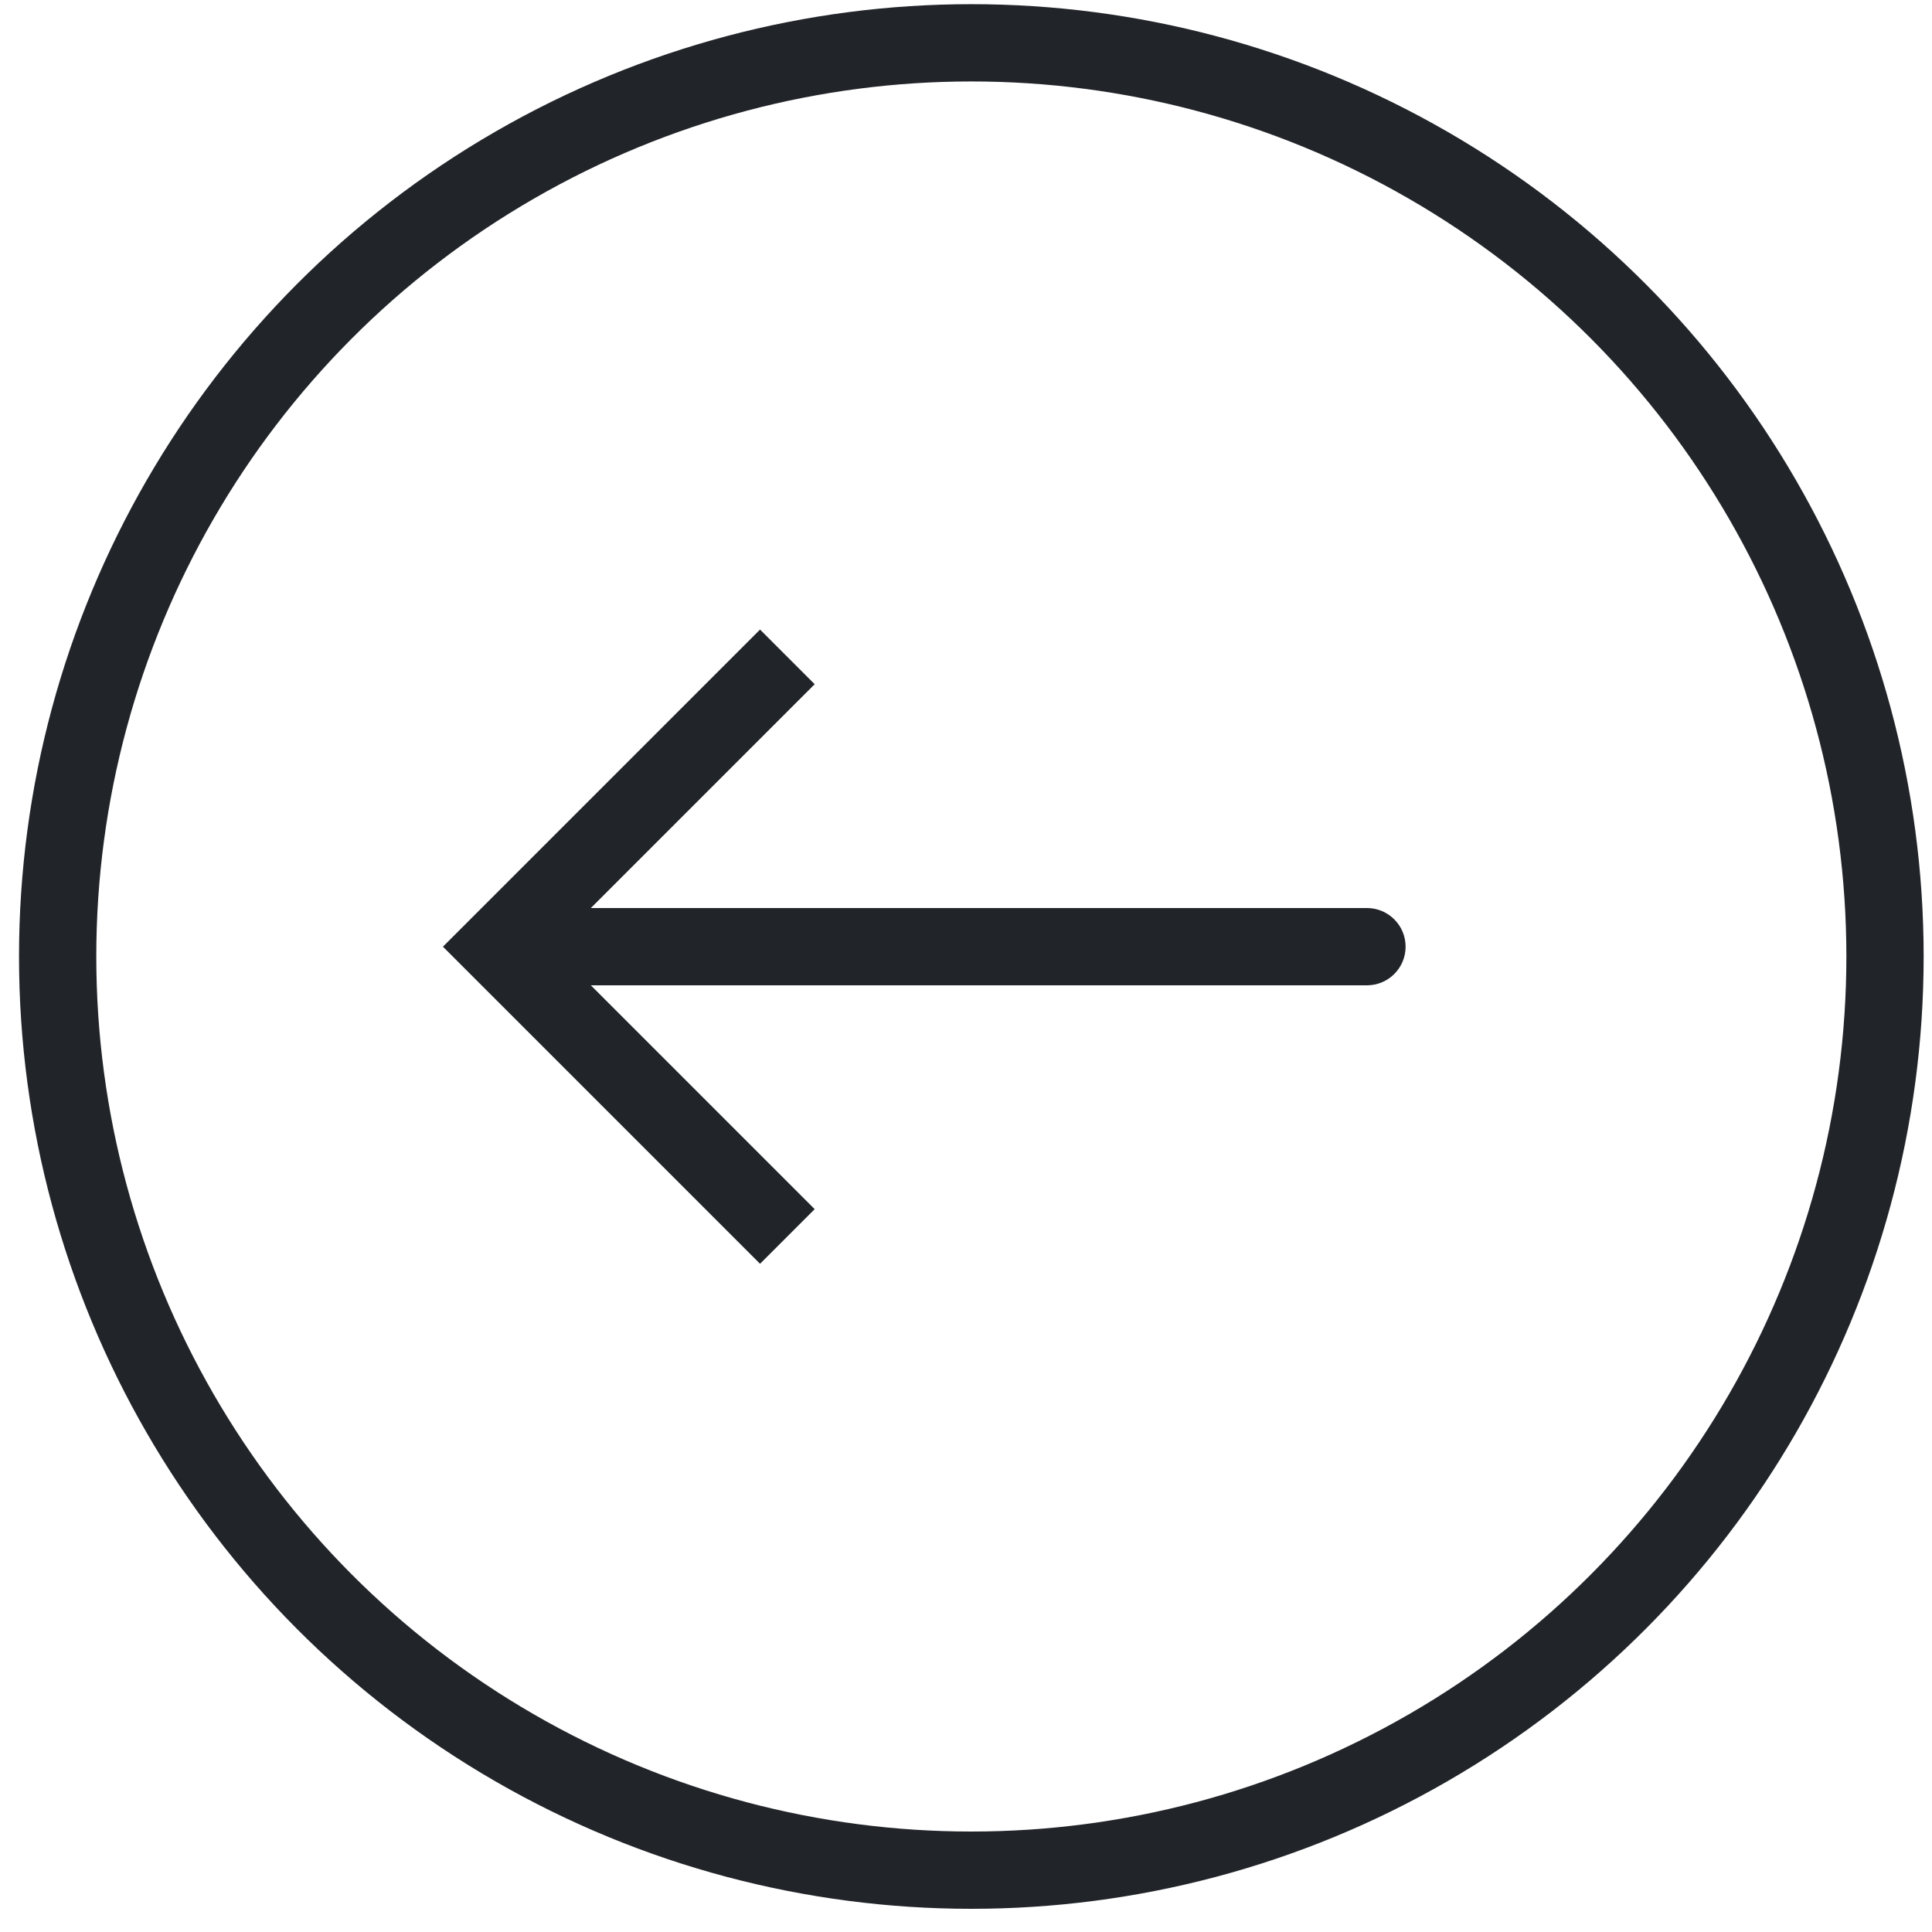
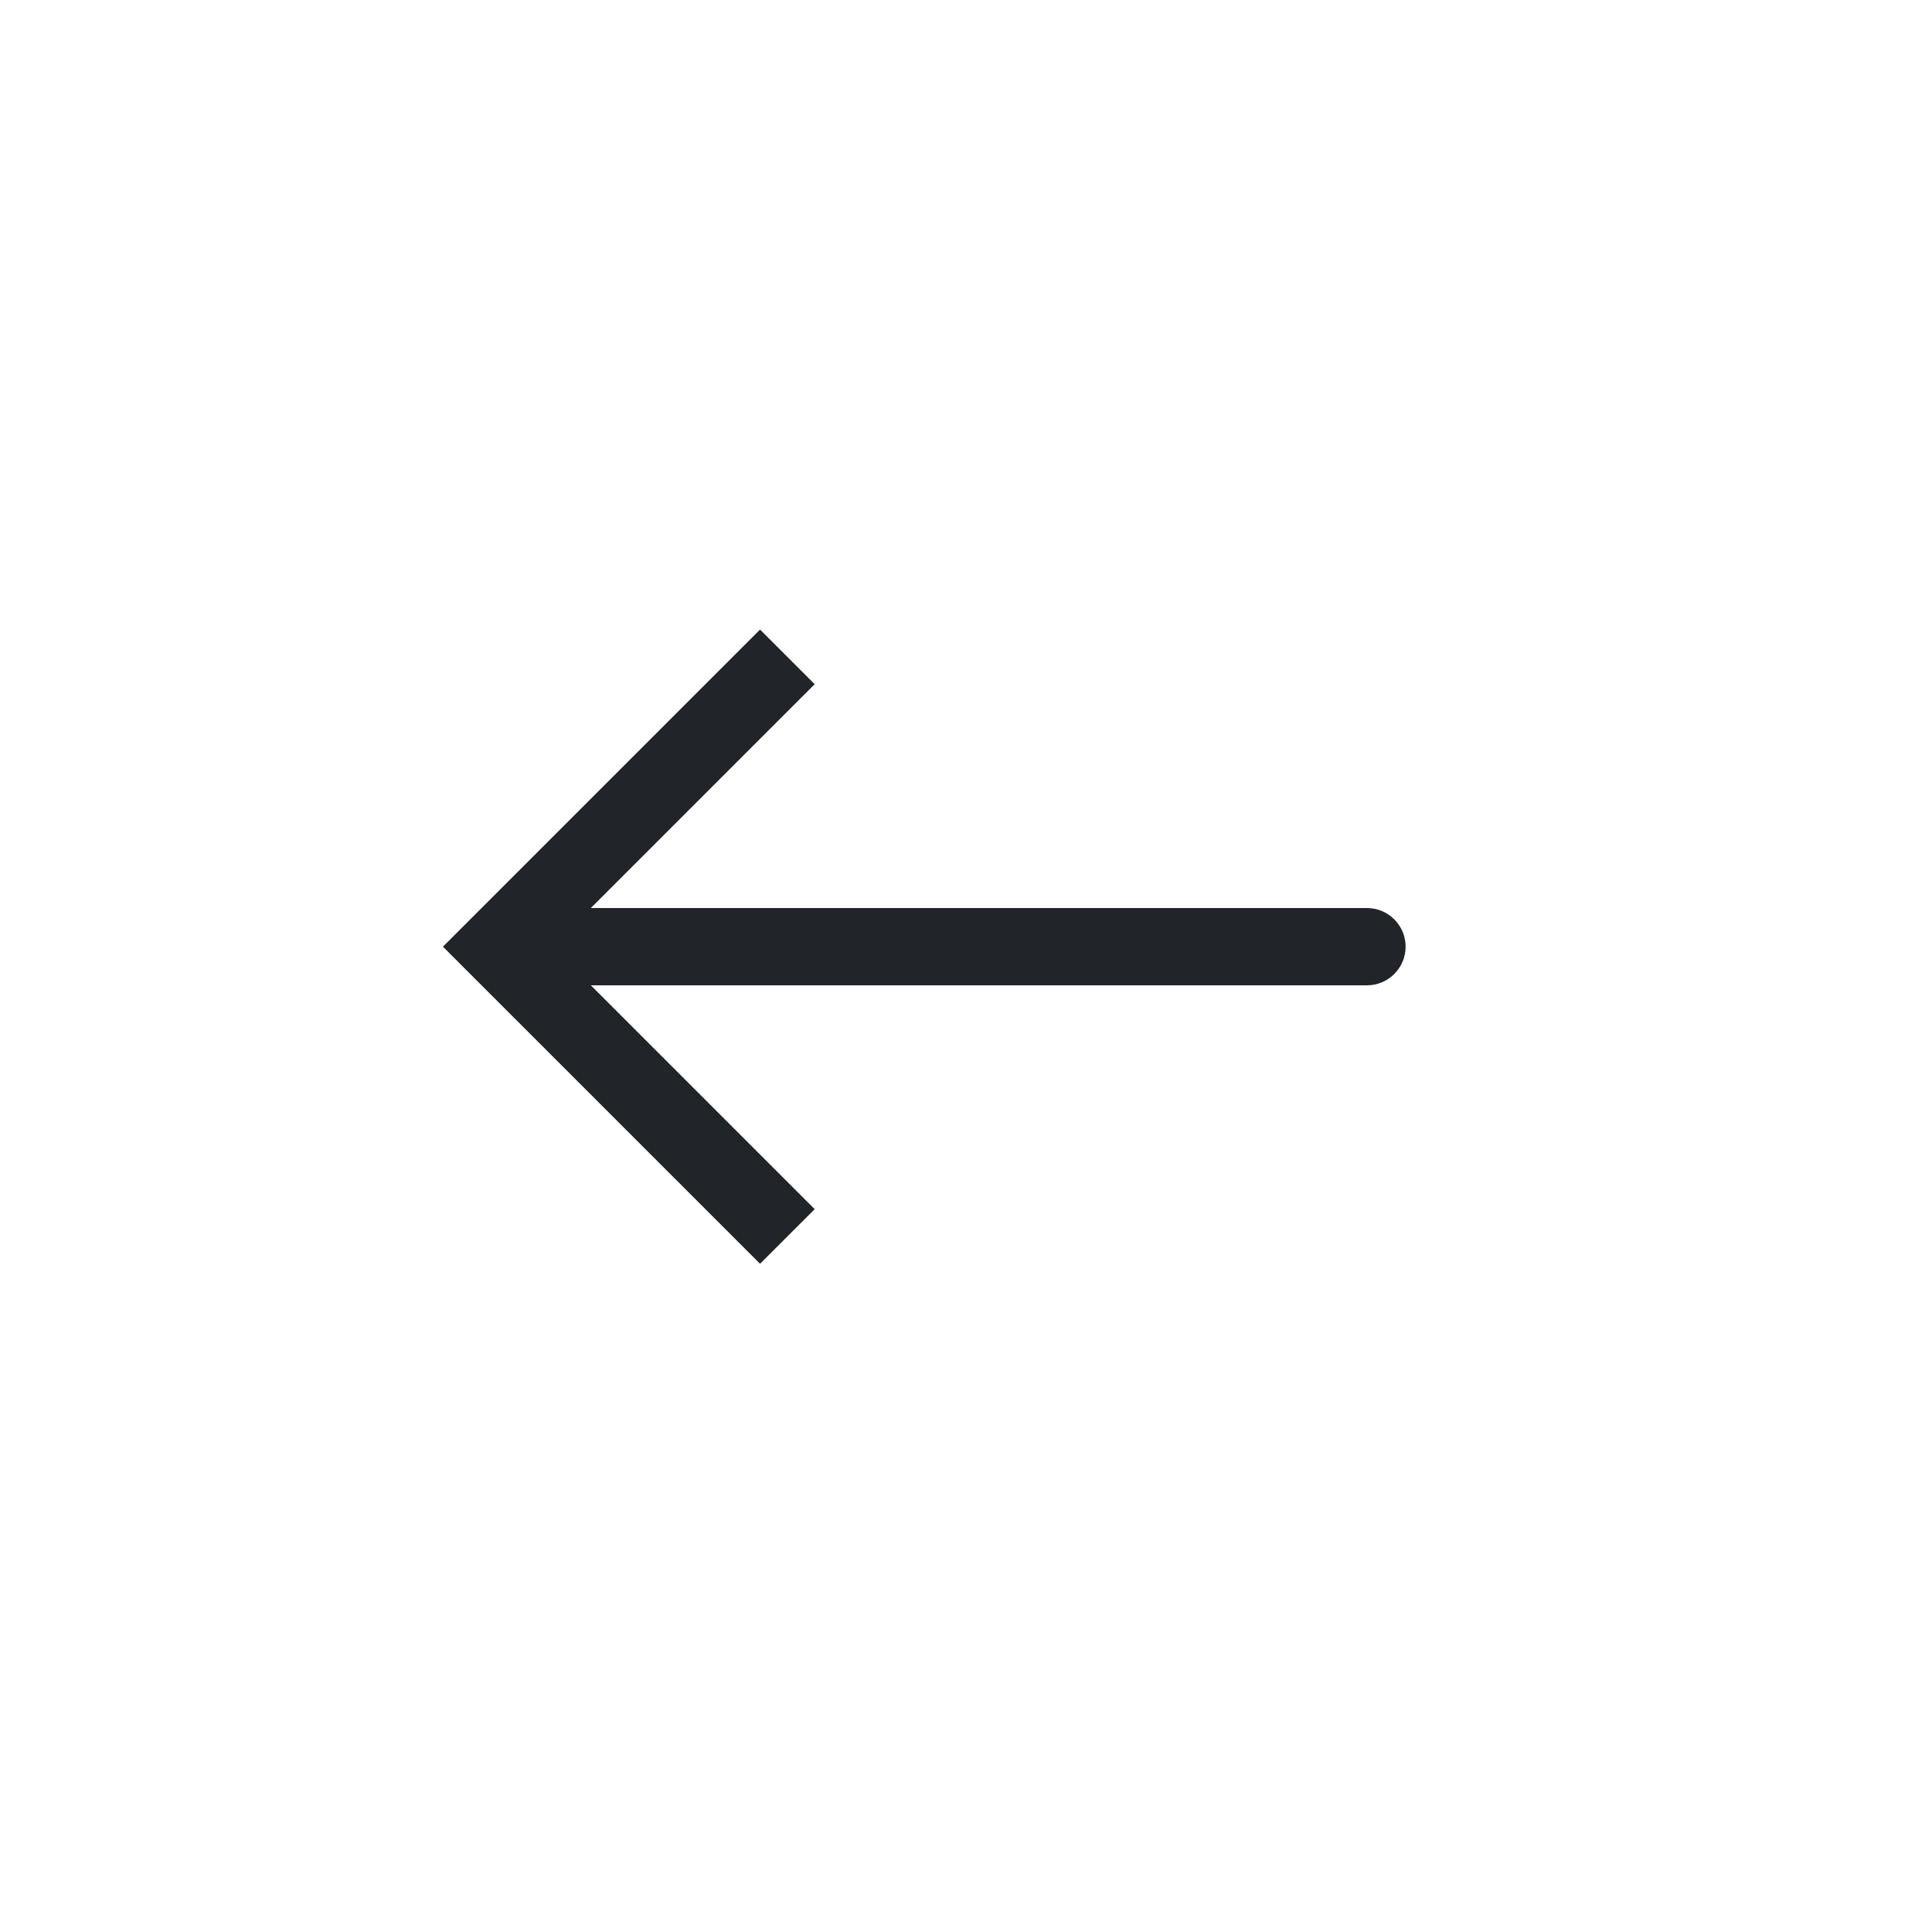
<svg xmlns="http://www.w3.org/2000/svg" width="50" height="50" viewBox="0 0 50 50" fill="none">
-   <circle r="23.646" transform="matrix(-1 0 0 1 25.138 24.754)" stroke="#212529" stroke-width="2" />
  <path d="M12.877 24.5L12.17 23.793L11.463 24.5L12.17 25.207L12.877 24.5ZM35.377 25.5C35.929 25.5 36.377 25.052 36.377 24.5C36.377 23.948 35.929 23.5 35.377 23.5V25.5ZM19.67 16.293L12.17 23.793L13.584 25.207L21.084 17.707L19.67 16.293ZM12.17 25.207L19.67 32.707L21.084 31.293L13.584 23.793L12.17 25.207ZM12.877 25.5H35.377V23.5H12.877V25.5Z" fill="#212529" />
</svg>